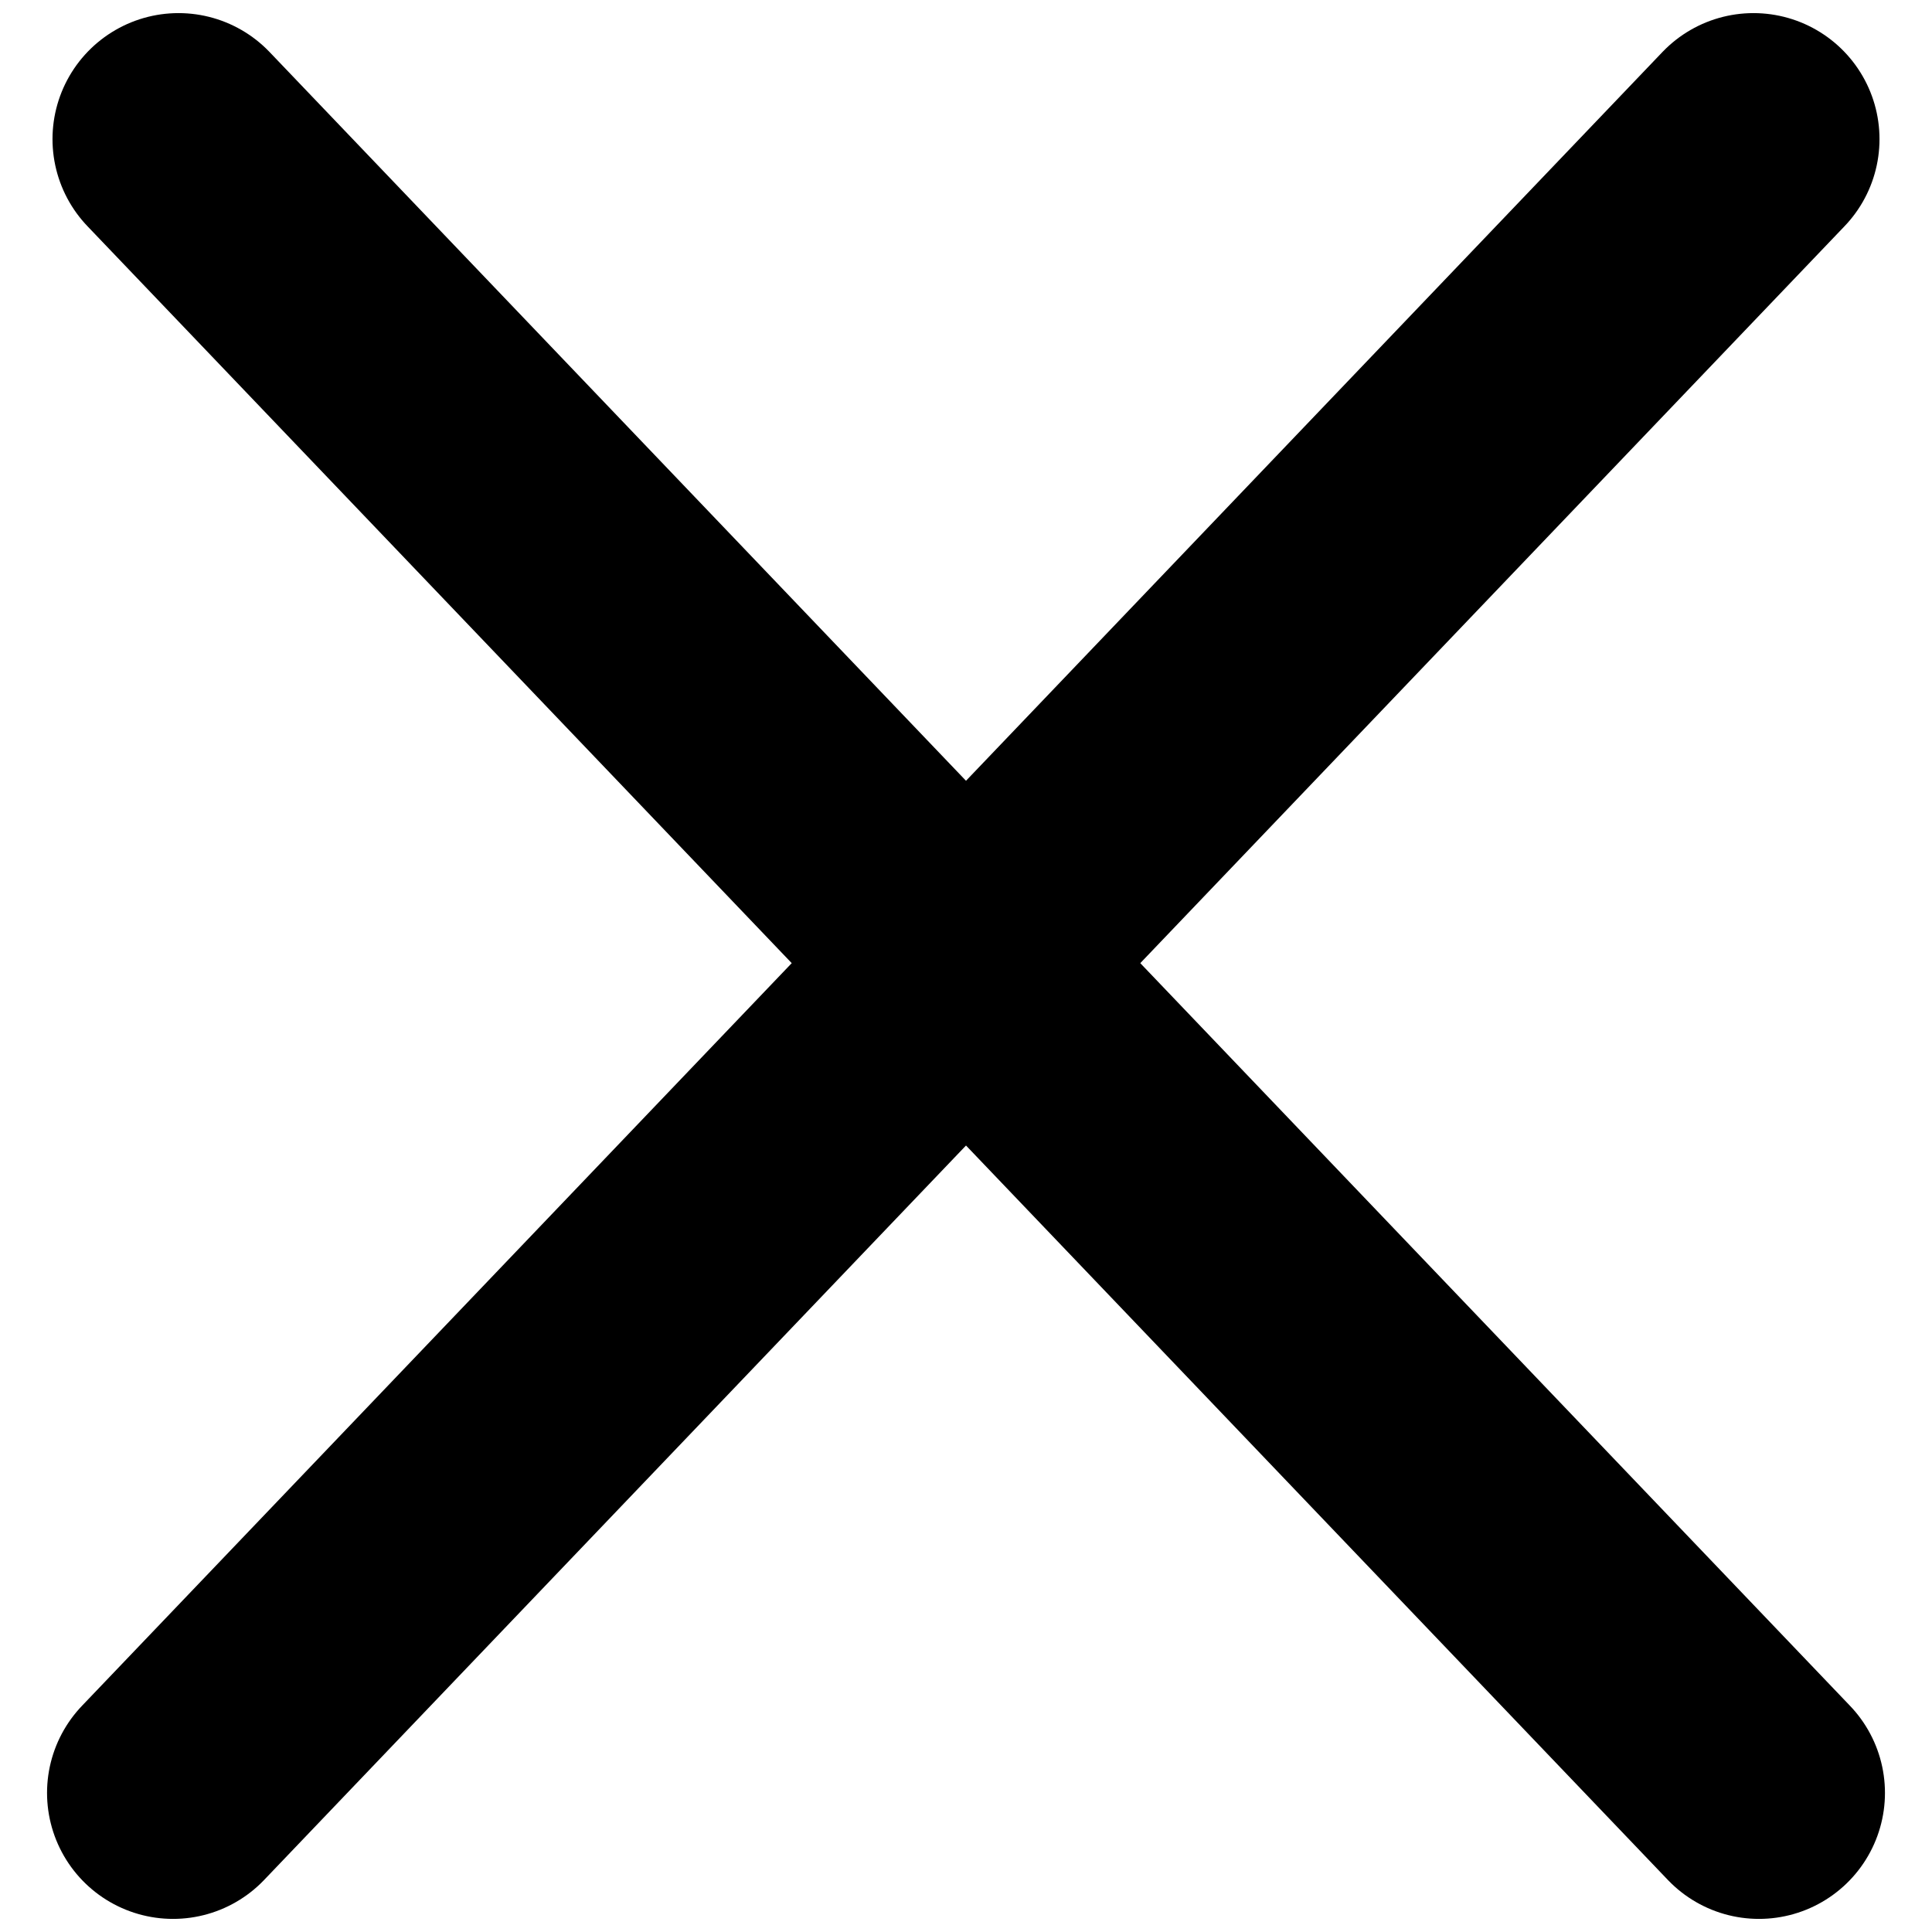
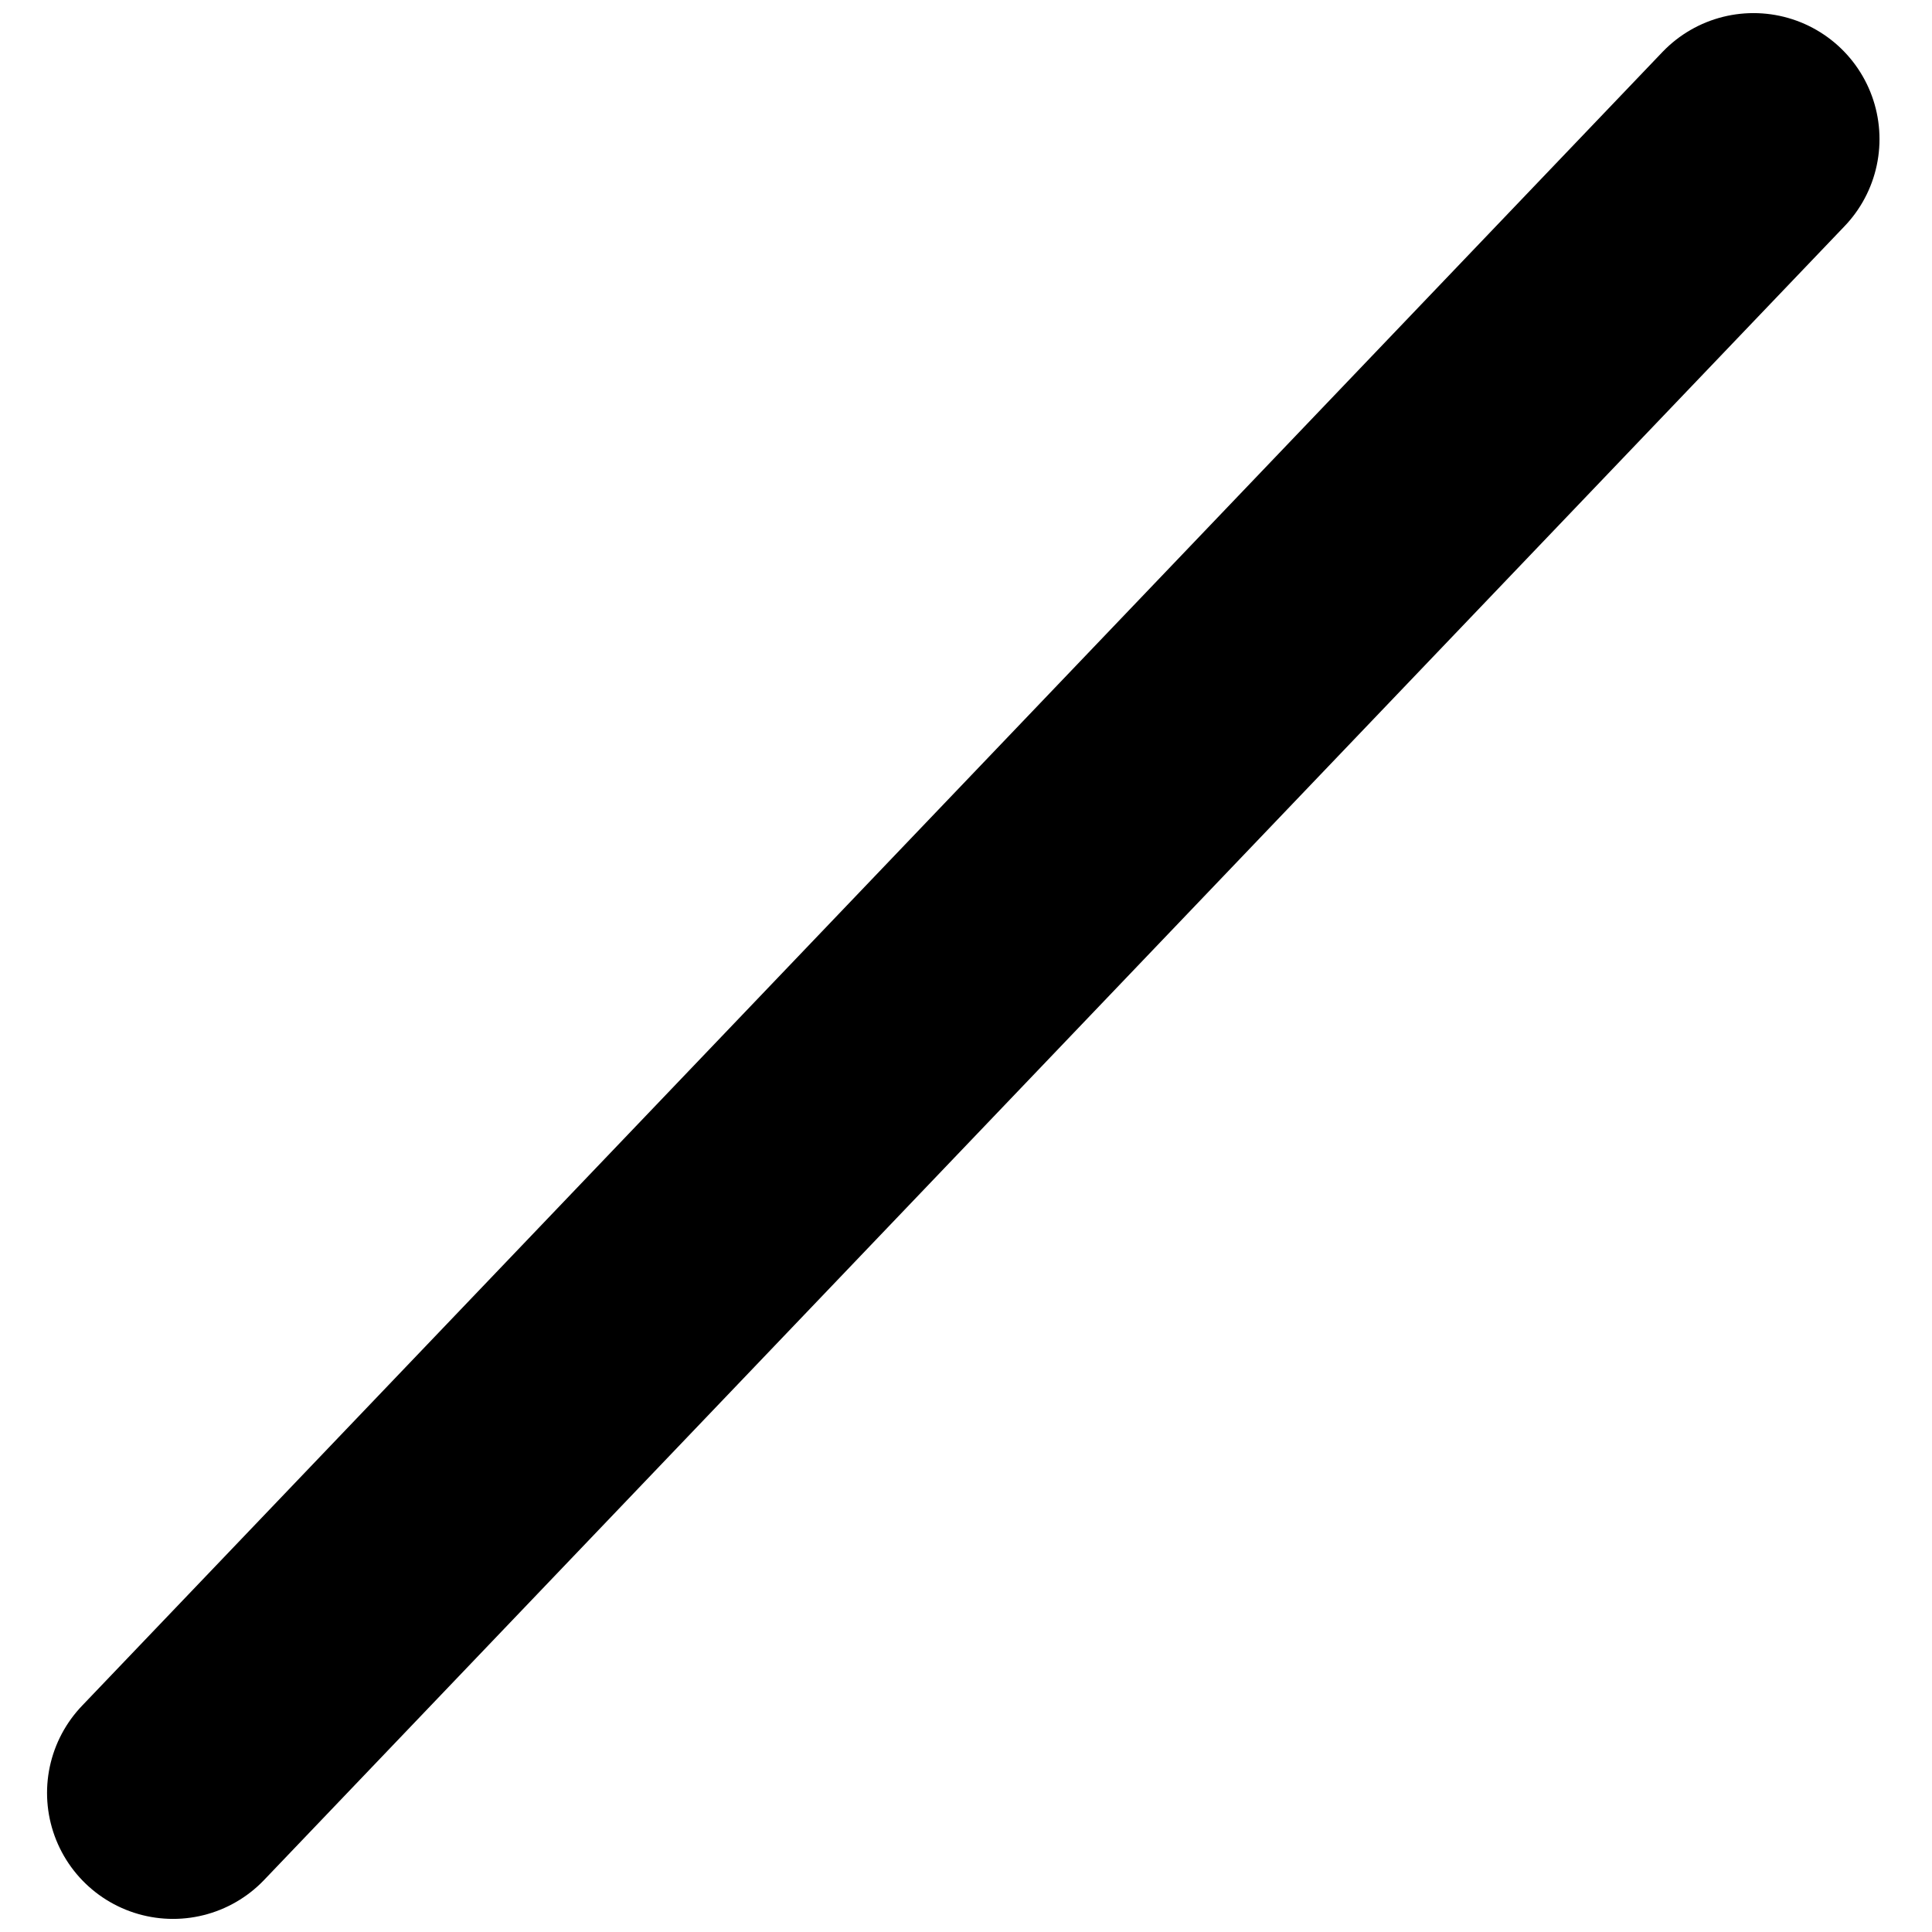
<svg xmlns="http://www.w3.org/2000/svg" width="23px" height="23px" viewBox="0 0 23 23" version="1.1">
  <title>CA7795E4-6346-48E4-AD11-BF2450688573</title>
  <g id="Pages-principales" stroke="none" stroke-width="1" fill="none" fill-rule="evenodd" stroke-linecap="round">
    <g id="Mobile-menu-burger" transform="translate(-15, -19)" stroke="#000000" stroke-width="3">
      <g id="picto-close" transform="translate(16.5, 20)">
        <line x1="0.56" y1="20.344" x2="19.375" y2="0.656" id="Line" />
-         <line x1="0.56" y1="20.344" x2="19.375" y2="0.656" id="Line" transform="translate(10, 10.5) scale(-1, 1) translate(-10, -10.5) " />
      </g>
    </g>
  </g>
</svg>